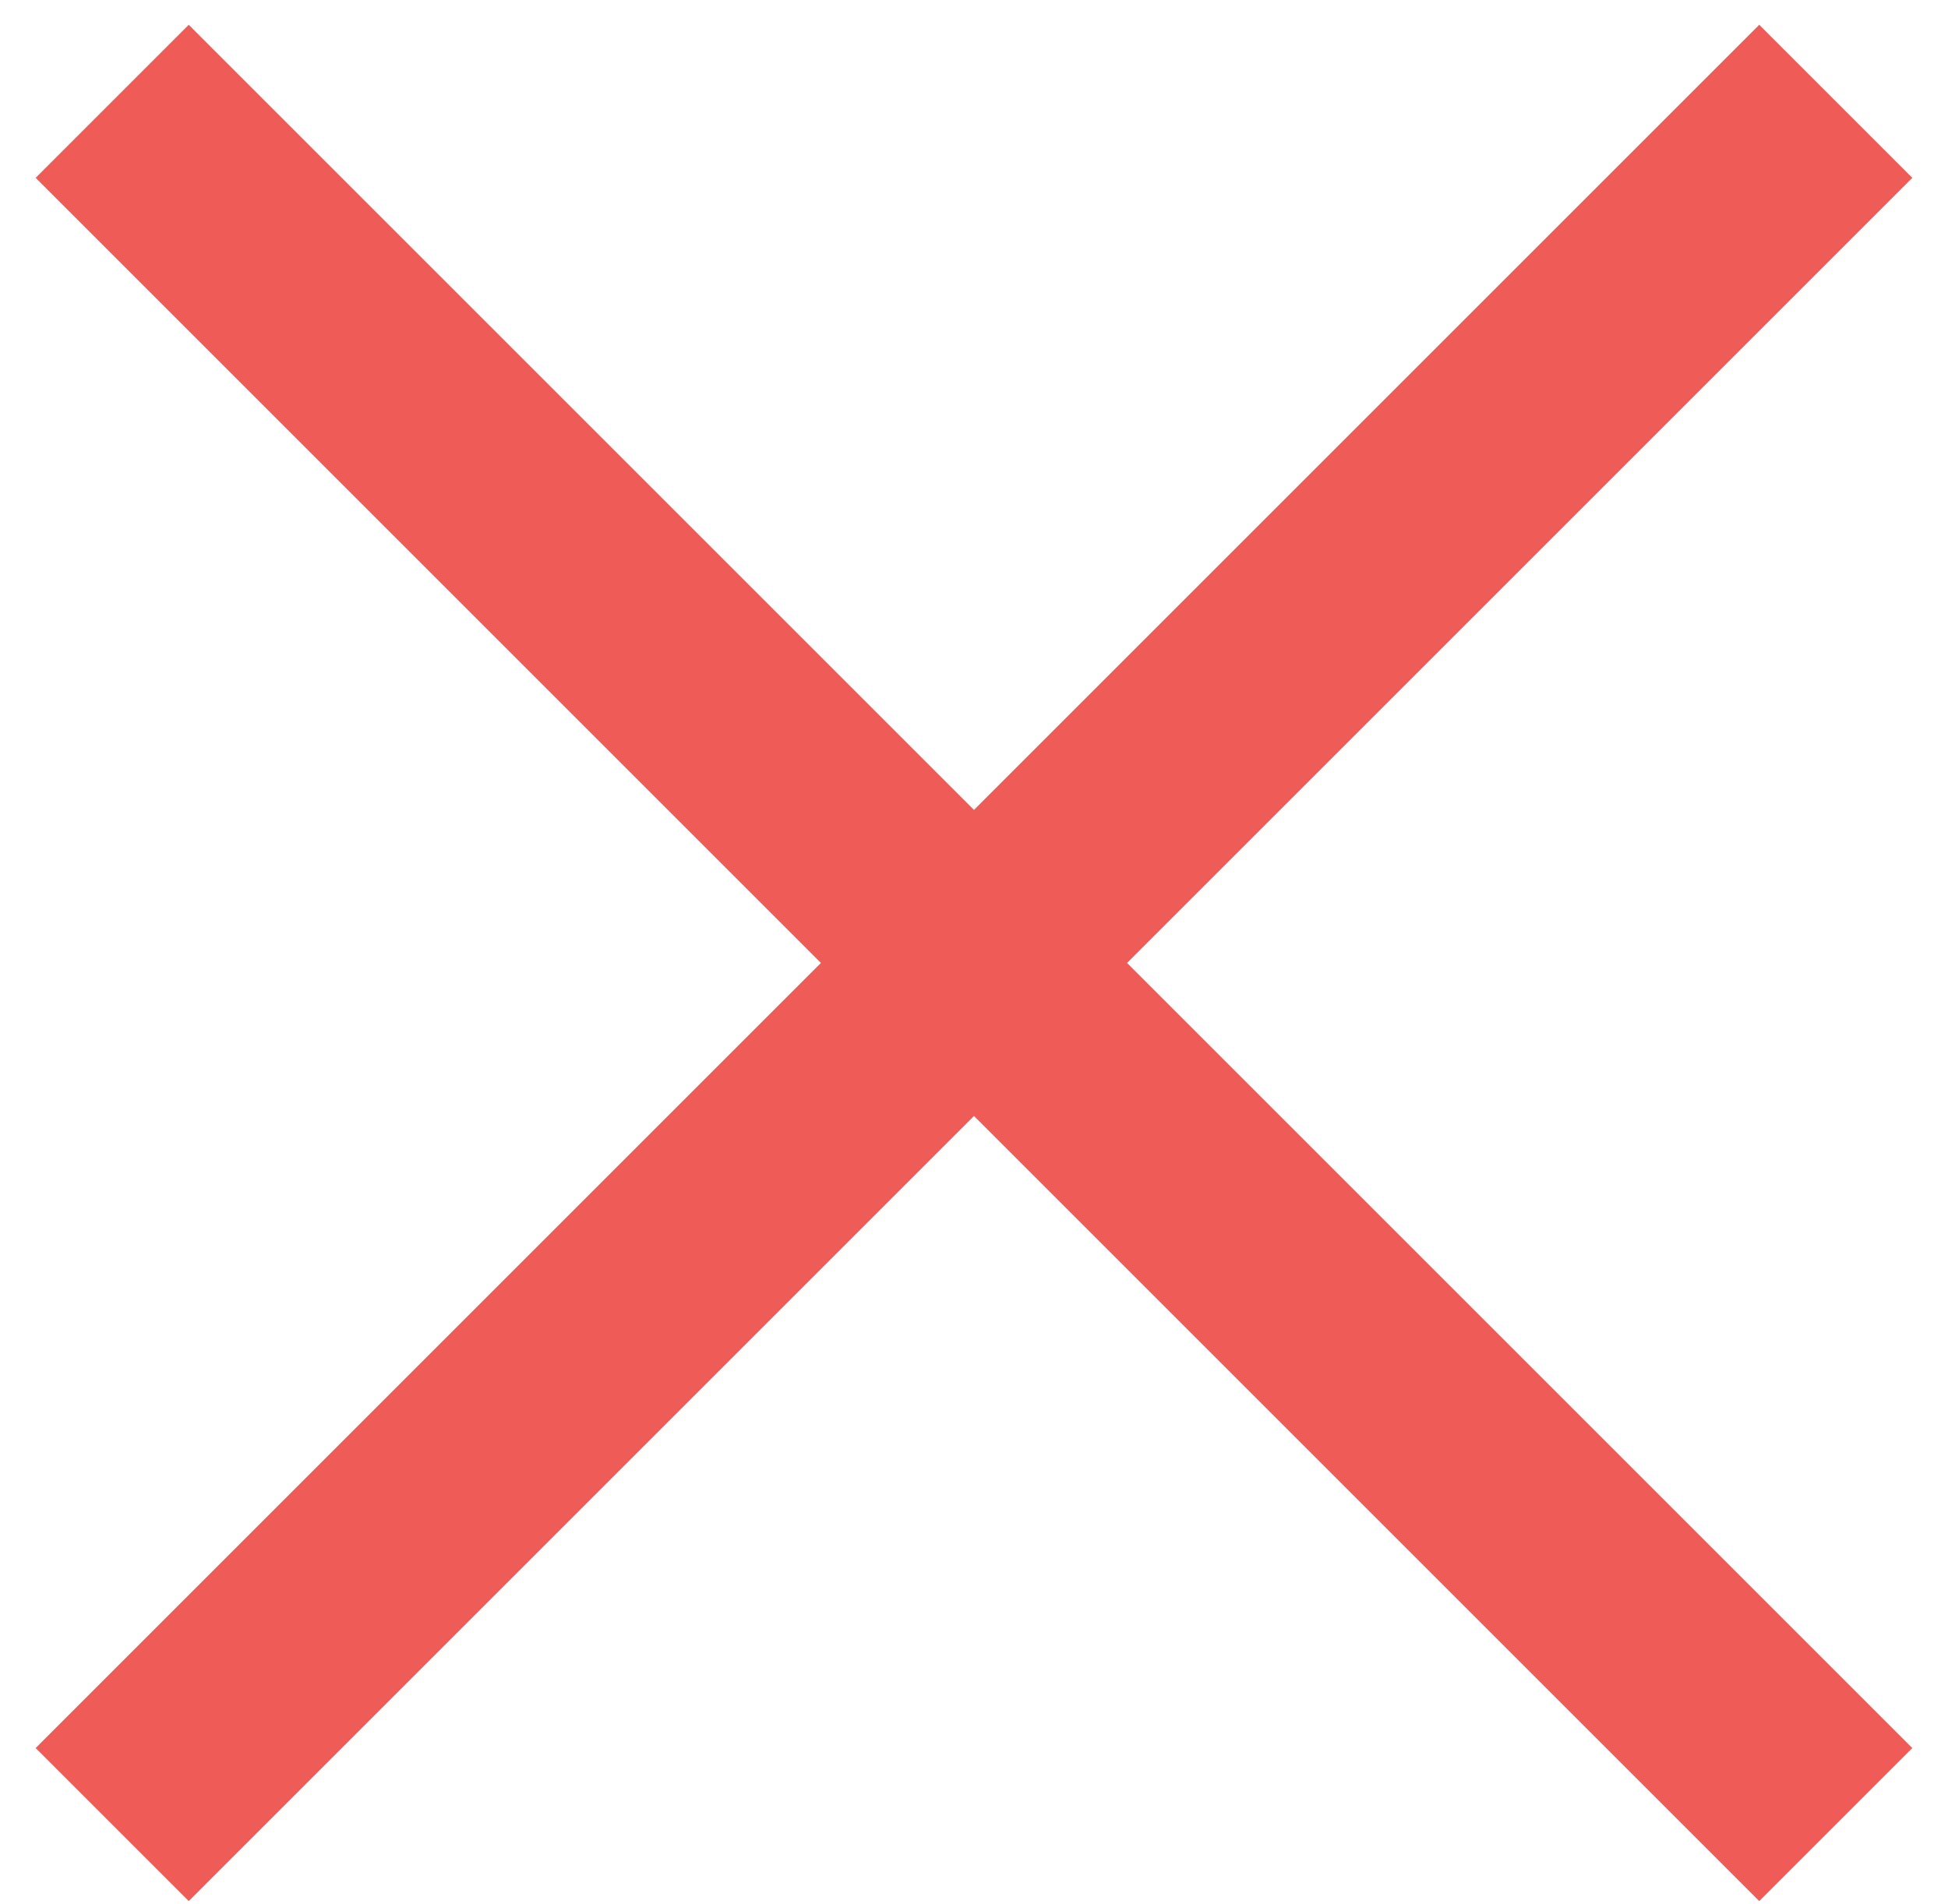
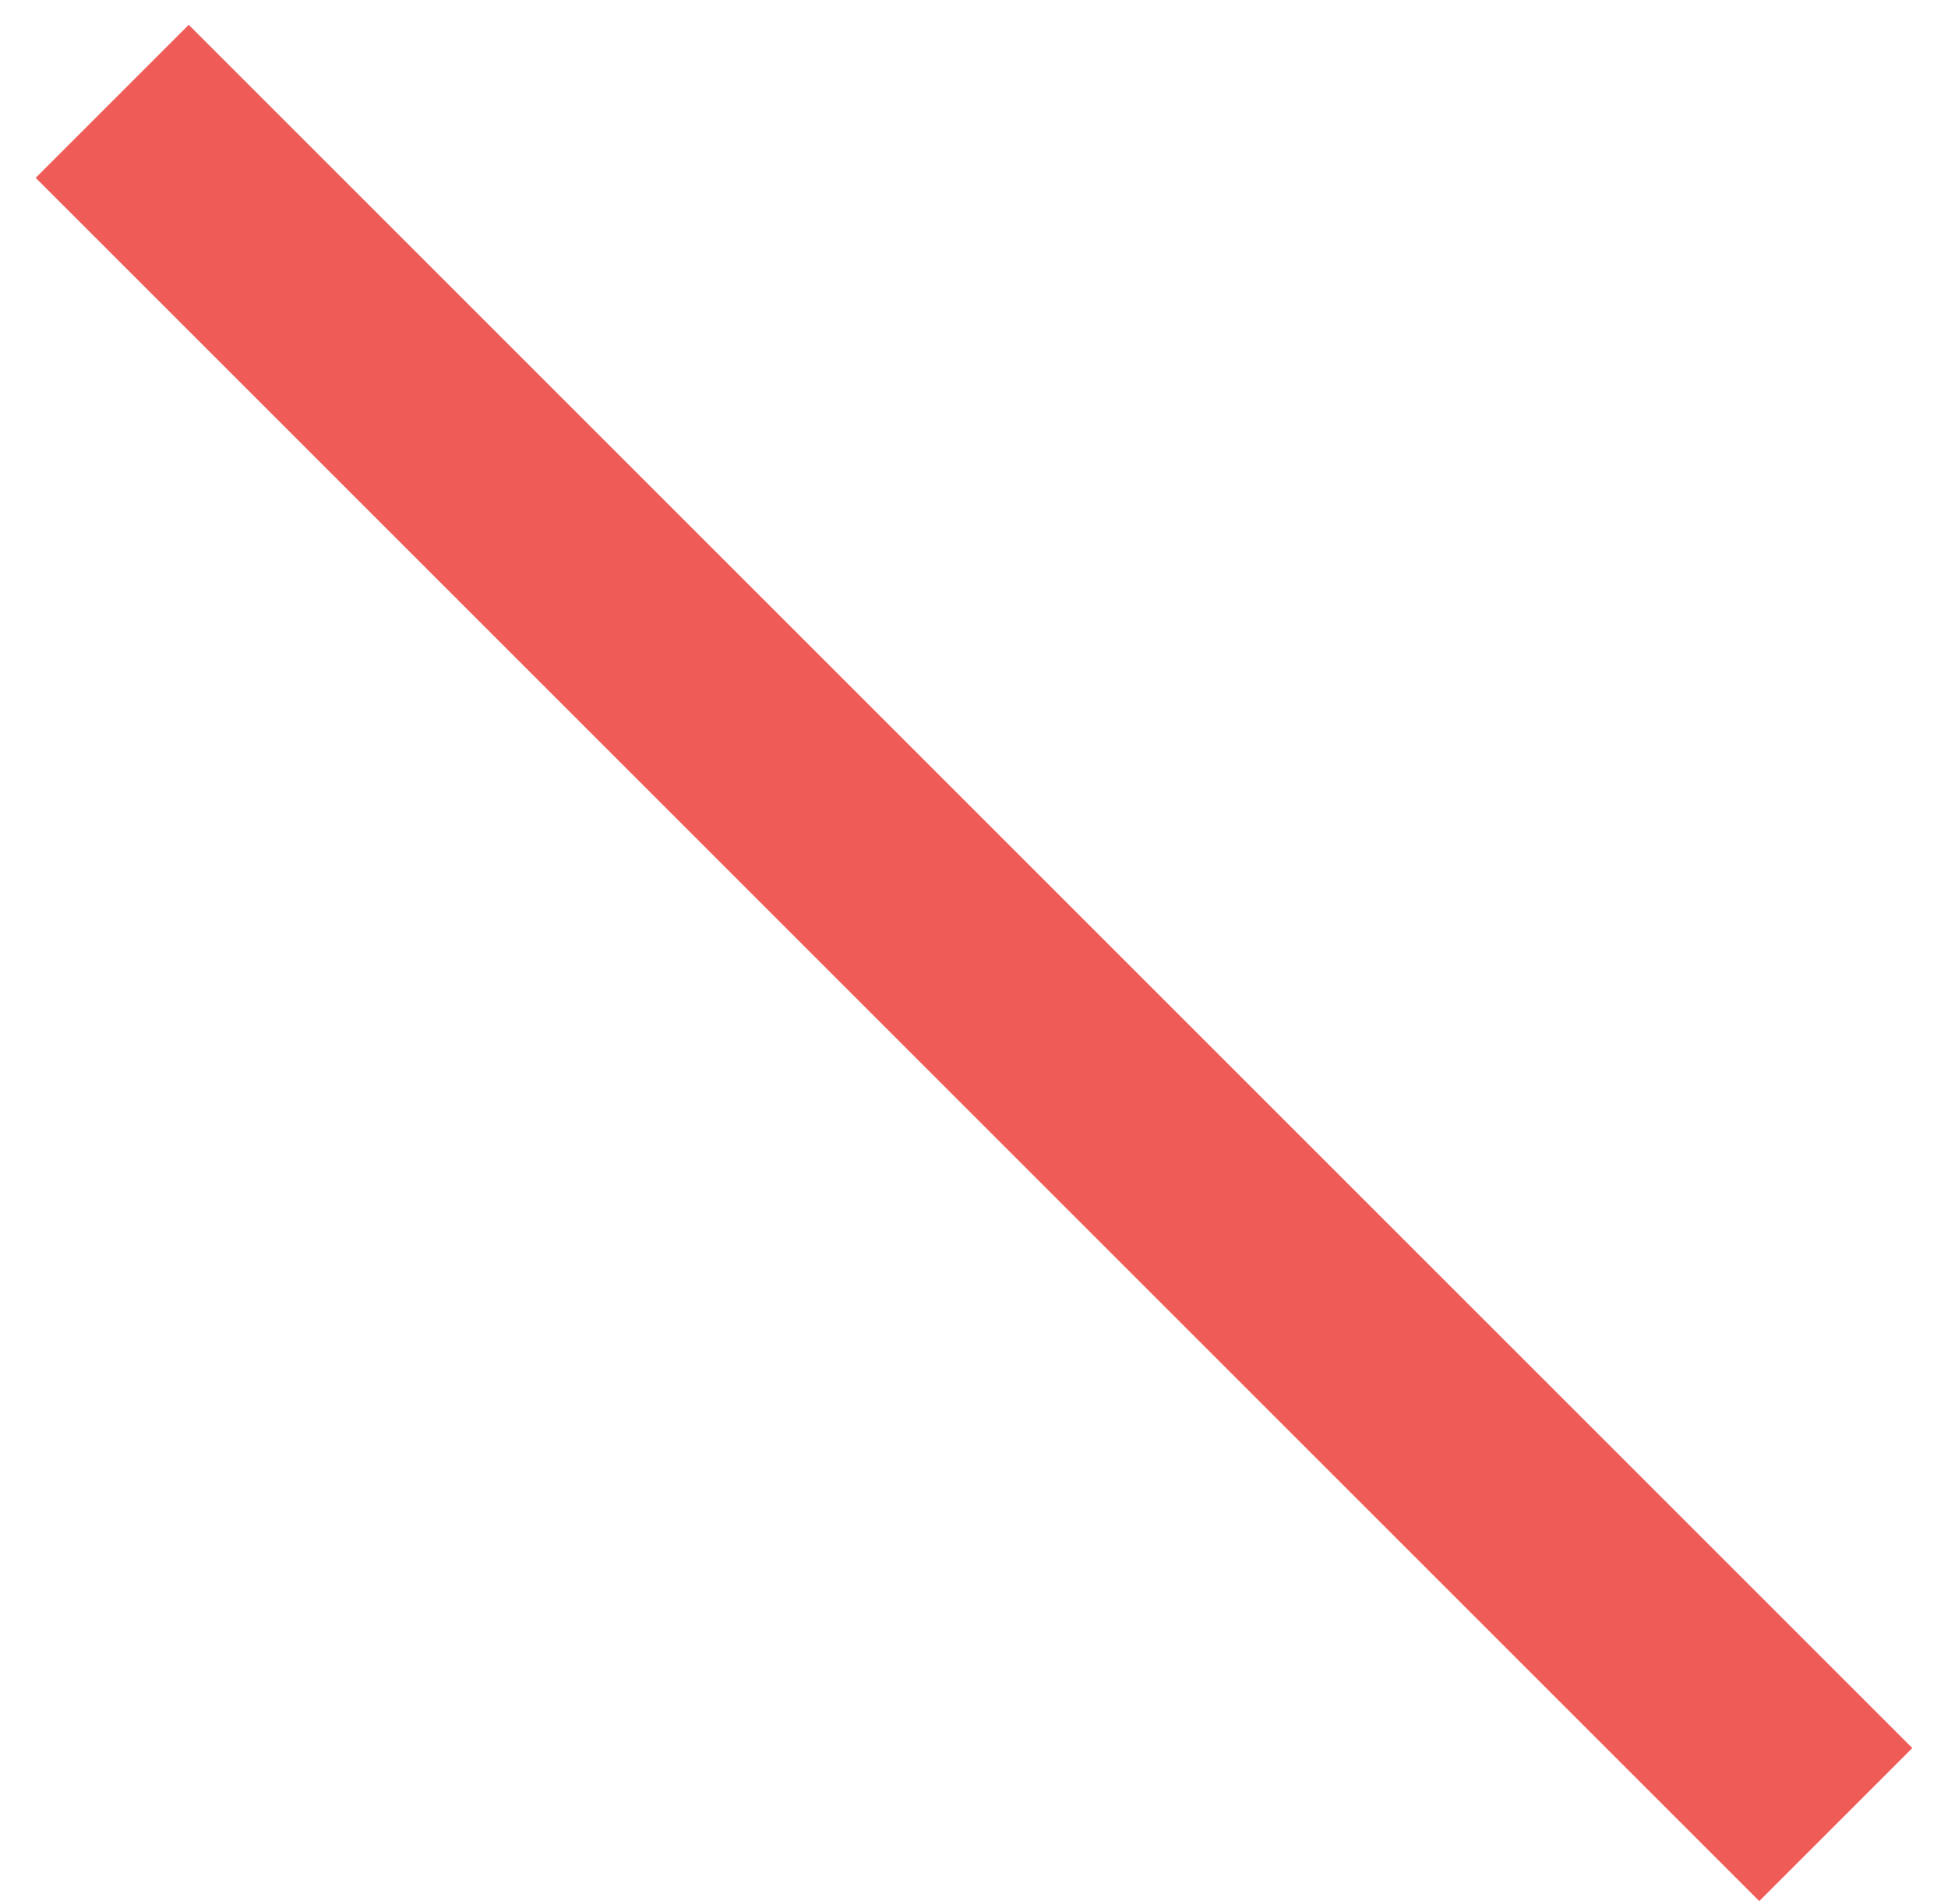
<svg xmlns="http://www.w3.org/2000/svg" width="45" height="44" viewBox="0 0 45 44" fill="none">
-   <path d="M2.592 42.157L42.408 2.341" stroke="#EF5C57" stroke-width="5" />
  <path d="M42.408 42.157L2.592 2.341" stroke="#EF5C57" stroke-width="5" />
</svg>